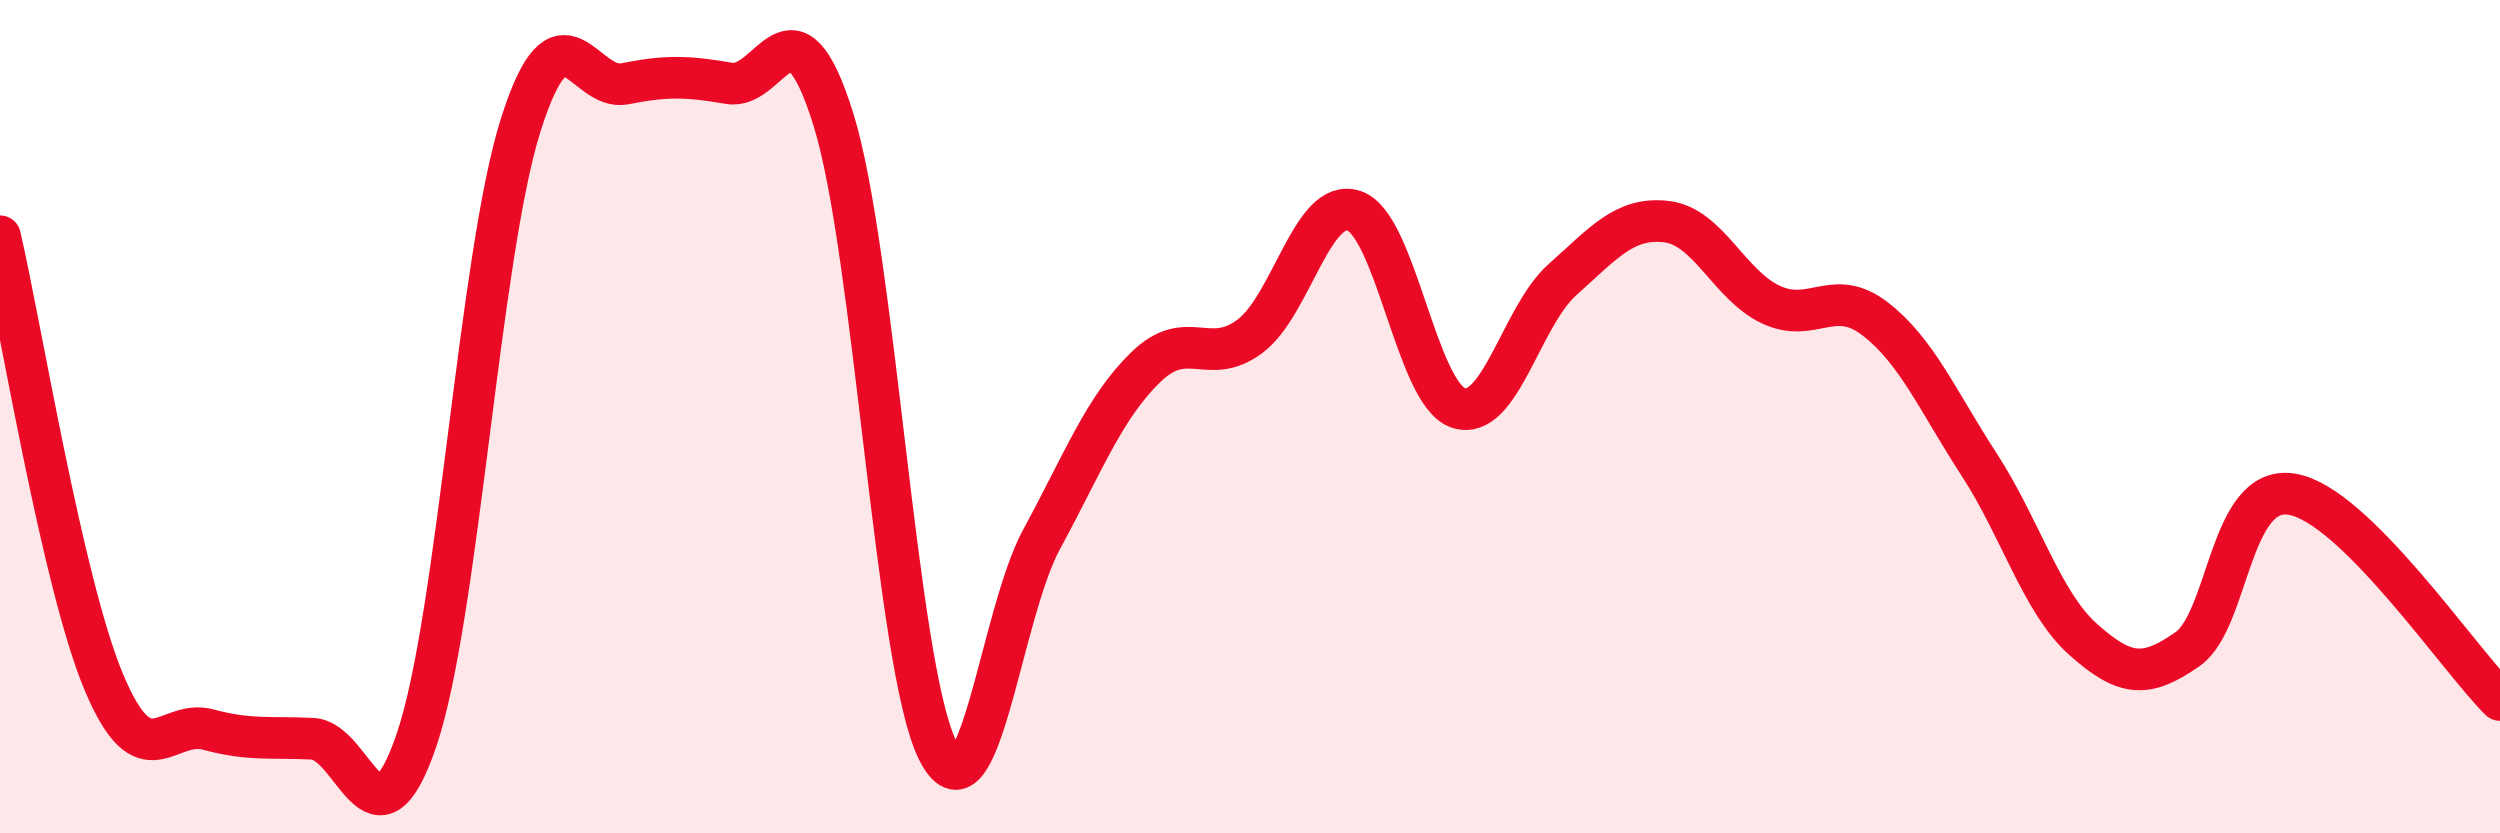
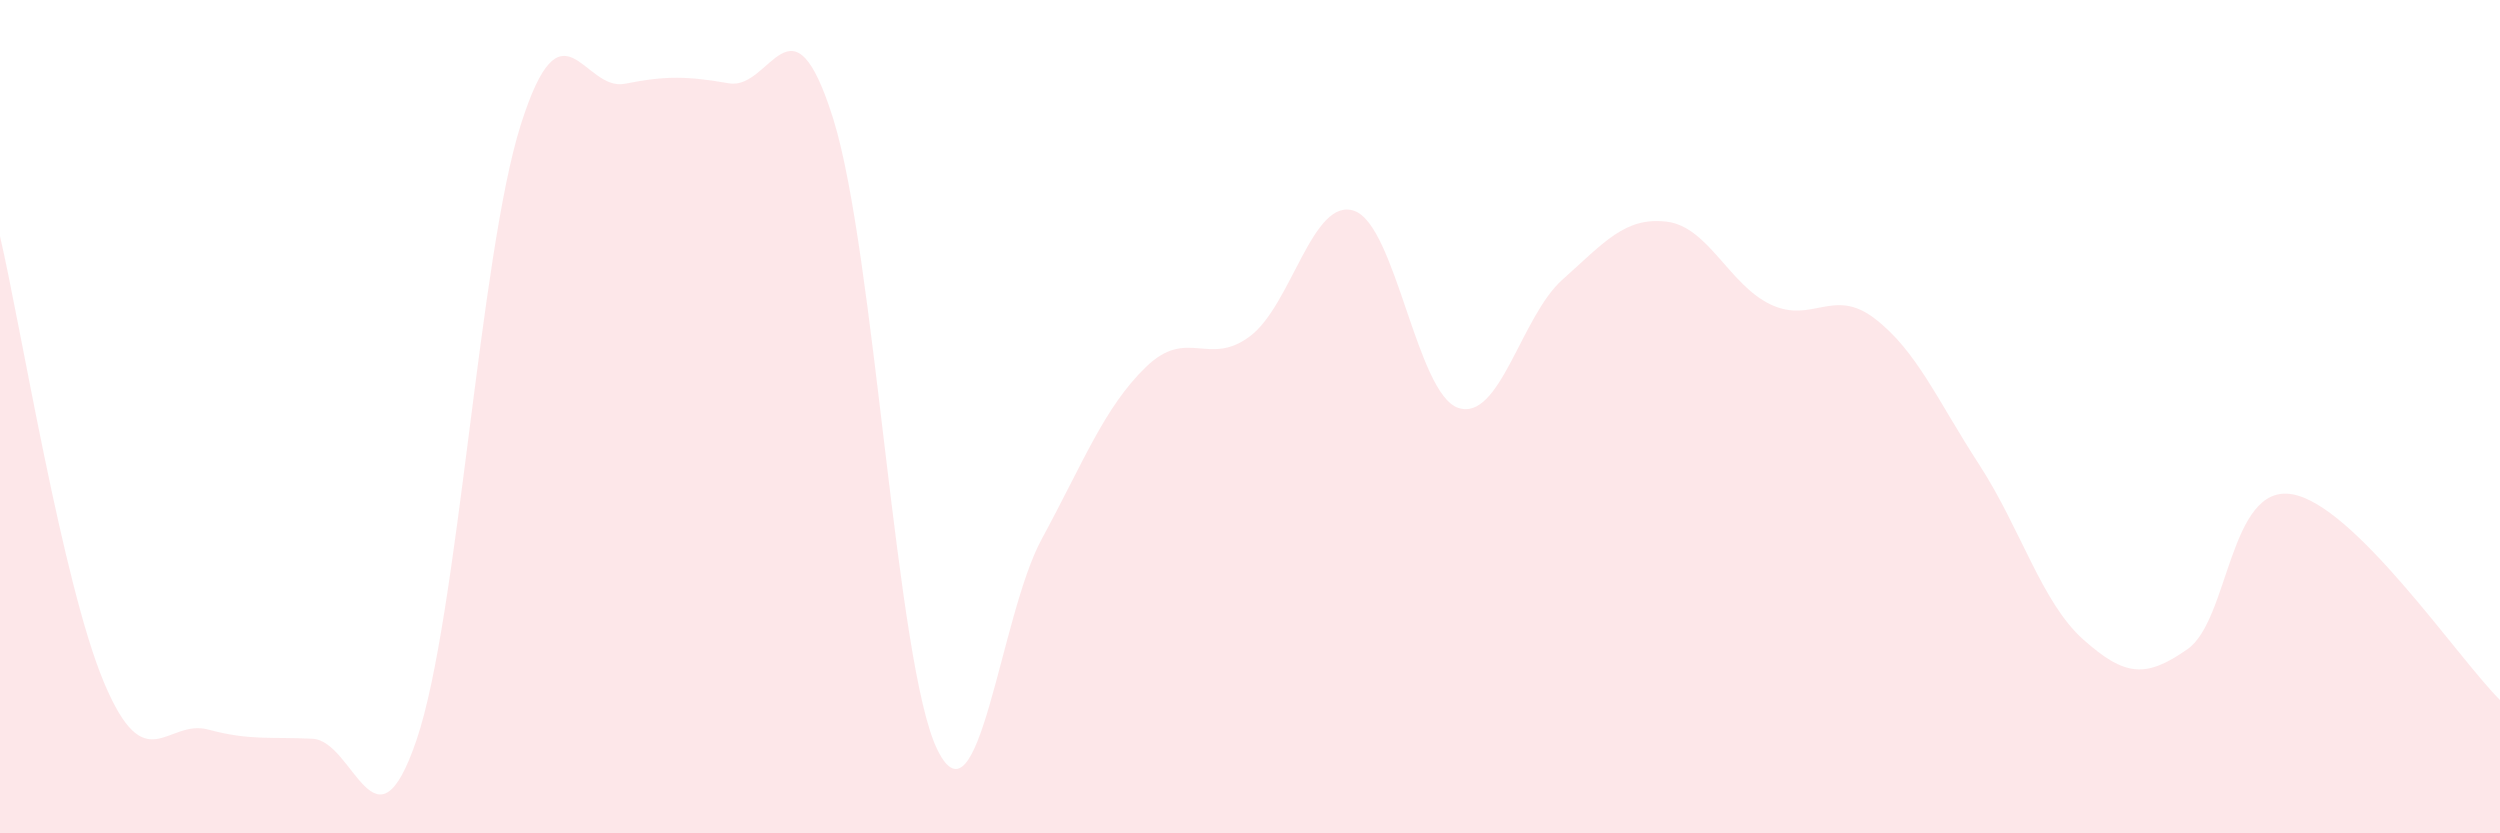
<svg xmlns="http://www.w3.org/2000/svg" width="60" height="20" viewBox="0 0 60 20">
  <path d="M 0,5.67 C 0.5,7.81 1.5,14.02 2.5,16.39 C 3.5,18.76 4,17.24 5,17.51 C 6,17.78 6.5,17.68 7.5,17.73 C 8.5,17.78 9,20.7 10,17.75 C 11,14.8 11.5,6.14 12.5,2.99 C 13.5,-0.16 14,2.21 15,2.01 C 16,1.81 16.5,1.83 17.5,2 C 18.5,2.17 19,-0.34 20,2.86 C 21,6.06 21.5,15.98 22.5,18 C 23.5,20.02 24,14.78 25,12.94 C 26,11.1 26.5,9.78 27.5,8.81 C 28.5,7.84 29,8.82 30,8.07 C 31,7.32 31.5,4.72 32.5,5.06 C 33.5,5.4 34,9.46 35,9.79 C 36,10.12 36.5,7.6 37.5,6.71 C 38.5,5.82 39,5.2 40,5.32 C 41,5.44 41.5,6.84 42.5,7.31 C 43.5,7.78 44,6.88 45,7.65 C 46,8.42 46.5,9.61 47.5,11.15 C 48.5,12.69 49,14.46 50,15.35 C 51,16.24 51.5,16.28 52.5,15.58 C 53.5,14.88 53.5,11.62 55,11.86 C 56.5,12.1 59,15.81 60,16.8L60 20L0 20Z" fill="#EB0A25" opacity="0.1" stroke-linecap="round" stroke-linejoin="round" />
-   <path d="M 0,5.67 C 0.5,7.81 1.5,14.02 2.5,16.39 C 3.5,18.76 4,17.24 5,17.51 C 6,17.78 6.5,17.68 7.5,17.73 C 8.5,17.78 9,20.7 10,17.75 C 11,14.8 11.5,6.14 12.5,2.99 C 13.5,-0.16 14,2.21 15,2.01 C 16,1.81 16.5,1.83 17.5,2 C 18.5,2.17 19,-0.34 20,2.86 C 21,6.06 21.5,15.98 22.5,18 C 23.5,20.02 24,14.78 25,12.94 C 26,11.1 26.5,9.78 27.5,8.81 C 28.5,7.84 29,8.82 30,8.07 C 31,7.32 31.5,4.72 32.5,5.06 C 33.5,5.4 34,9.46 35,9.79 C 36,10.12 36.5,7.6 37.5,6.71 C 38.5,5.82 39,5.2 40,5.32 C 41,5.44 41.5,6.84 42.5,7.31 C 43.5,7.78 44,6.88 45,7.65 C 46,8.42 46.5,9.61 47.5,11.15 C 48.5,12.69 49,14.46 50,15.35 C 51,16.24 51.5,16.28 52.5,15.58 C 53.5,14.88 53.5,11.62 55,11.86 C 56.5,12.1 59,15.81 60,16.8" stroke="#EB0A25" stroke-width="1" fill="none" stroke-linecap="round" stroke-linejoin="round" />
</svg>